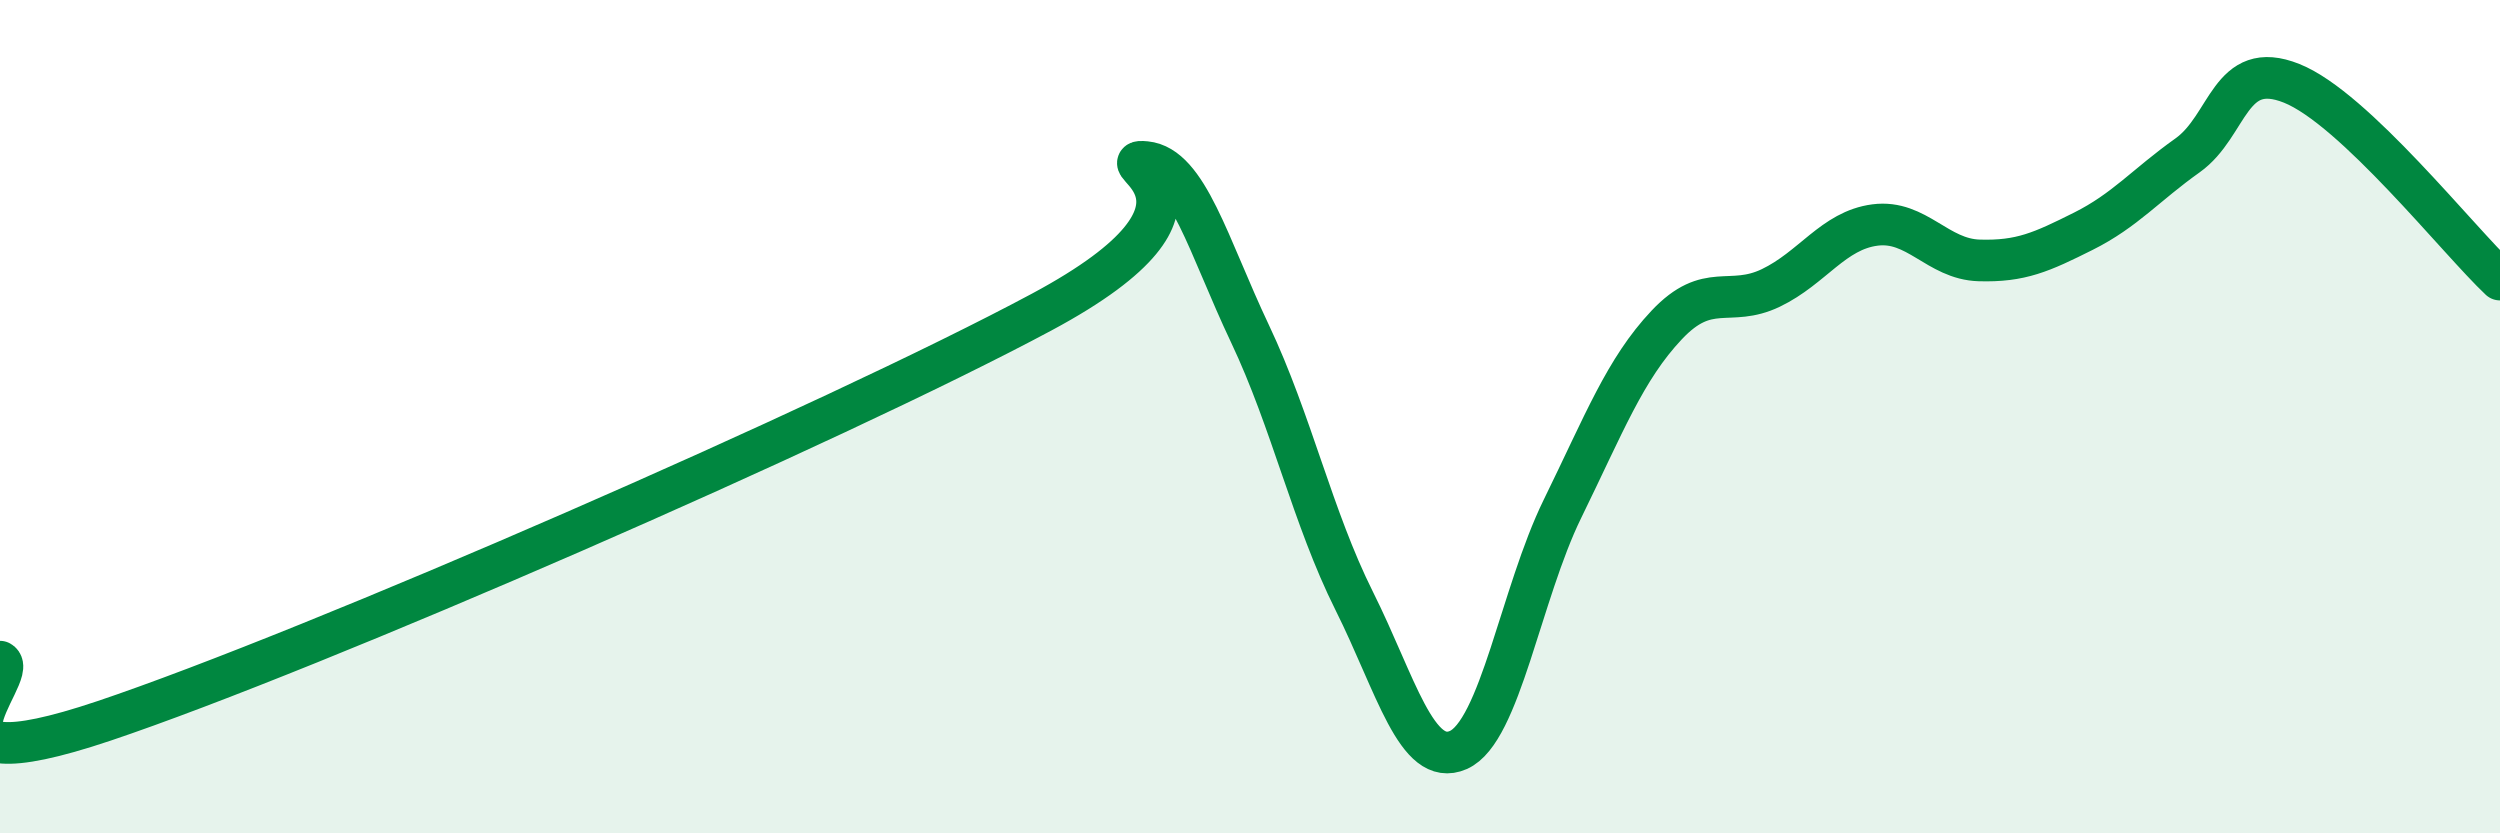
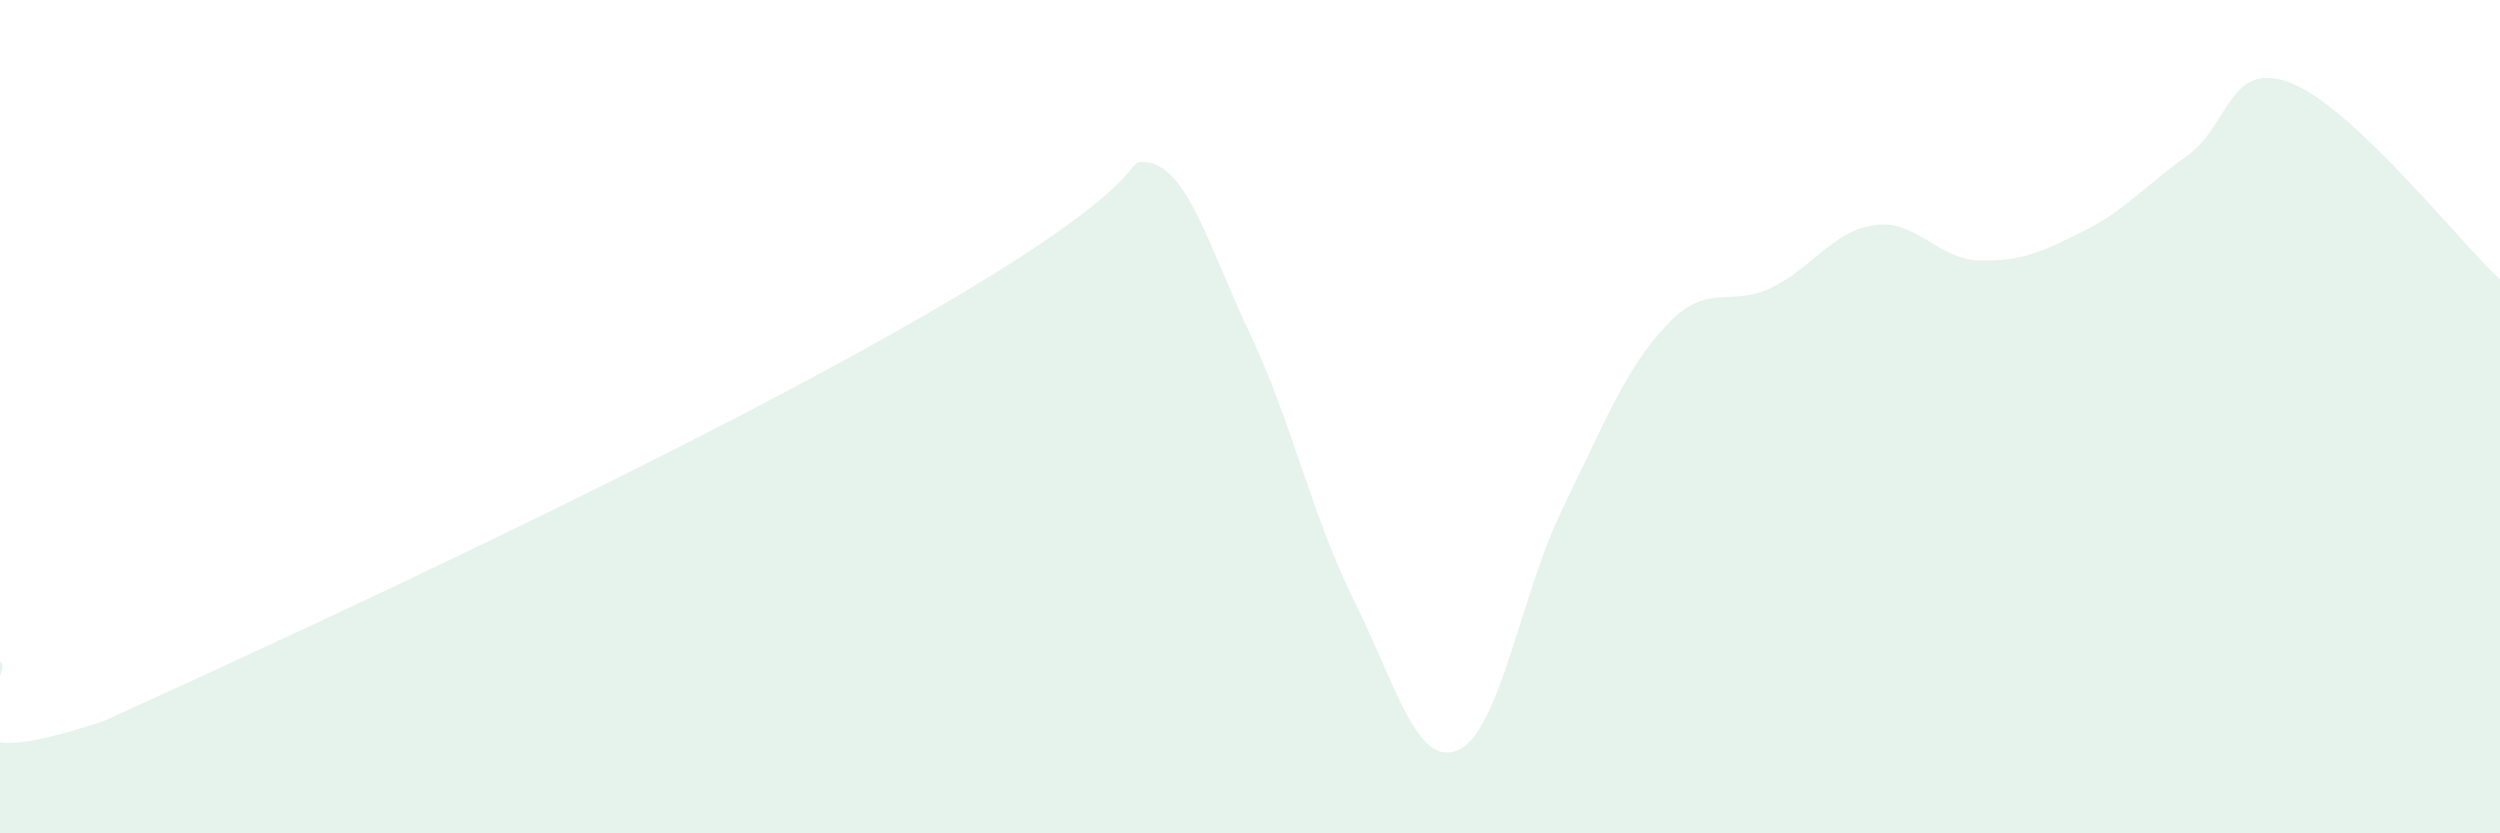
<svg xmlns="http://www.w3.org/2000/svg" width="60" height="20" viewBox="0 0 60 20">
-   <path d="M 0,15.88 C 0.5,16.16 -2.5,18.98 2.5,17.3 C 7.5,15.62 20,10.17 25,7.49 C 30,4.81 26.5,3.79 27.5,3.89 C 28.5,3.99 29,5.9 30,8.01 C 31,10.12 31.5,12.42 32.5,14.42 C 33.5,16.42 34,18.44 35,18 C 36,17.56 36.5,14.25 37.5,12.21 C 38.5,10.17 39,8.86 40,7.8 C 41,6.74 41.5,7.39 42.5,6.91 C 43.5,6.43 44,5.53 45,5.4 C 46,5.27 46.5,6.22 47.5,6.25 C 48.5,6.28 49,6.05 50,5.55 C 51,5.05 51.5,4.44 52.5,3.73 C 53.5,3.02 53.5,1.4 55,2 C 56.5,2.6 59,5.77 60,6.71L60 20L0 20Z" fill="#008740" opacity="0.1" stroke-linecap="round" stroke-linejoin="round" />
-   <path d="M 0,15.88 C 0.5,16.16 -2.5,18.98 2.5,17.3 C 7.5,15.62 20,10.17 25,7.49 C 30,4.81 26.5,3.79 27.5,3.89 C 28.5,3.99 29,5.9 30,8.01 C 31,10.12 31.5,12.42 32.5,14.42 C 33.5,16.42 34,18.44 35,18 C 36,17.56 36.5,14.25 37.5,12.21 C 38.5,10.17 39,8.86 40,7.8 C 41,6.74 41.5,7.39 42.5,6.91 C 43.5,6.43 44,5.53 45,5.4 C 46,5.27 46.5,6.22 47.5,6.25 C 48.5,6.28 49,6.05 50,5.55 C 51,5.05 51.5,4.44 52.5,3.73 C 53.5,3.02 53.5,1.4 55,2 C 56.5,2.6 59,5.77 60,6.71" stroke="#008740" stroke-width="1" fill="none" stroke-linecap="round" stroke-linejoin="round" />
+   <path d="M 0,15.88 C 0.5,16.16 -2.5,18.98 2.5,17.3 C 30,4.81 26.5,3.79 27.5,3.89 C 28.5,3.99 29,5.9 30,8.01 C 31,10.12 31.5,12.42 32.5,14.42 C 33.5,16.42 34,18.44 35,18 C 36,17.56 36.5,14.25 37.5,12.21 C 38.5,10.17 39,8.86 40,7.8 C 41,6.74 41.5,7.39 42.5,6.91 C 43.5,6.43 44,5.53 45,5.4 C 46,5.27 46.5,6.22 47.5,6.25 C 48.5,6.28 49,6.05 50,5.55 C 51,5.05 51.5,4.44 52.5,3.73 C 53.5,3.02 53.5,1.4 55,2 C 56.5,2.6 59,5.77 60,6.71L60 20L0 20Z" fill="#008740" opacity="0.1" stroke-linecap="round" stroke-linejoin="round" />
</svg>